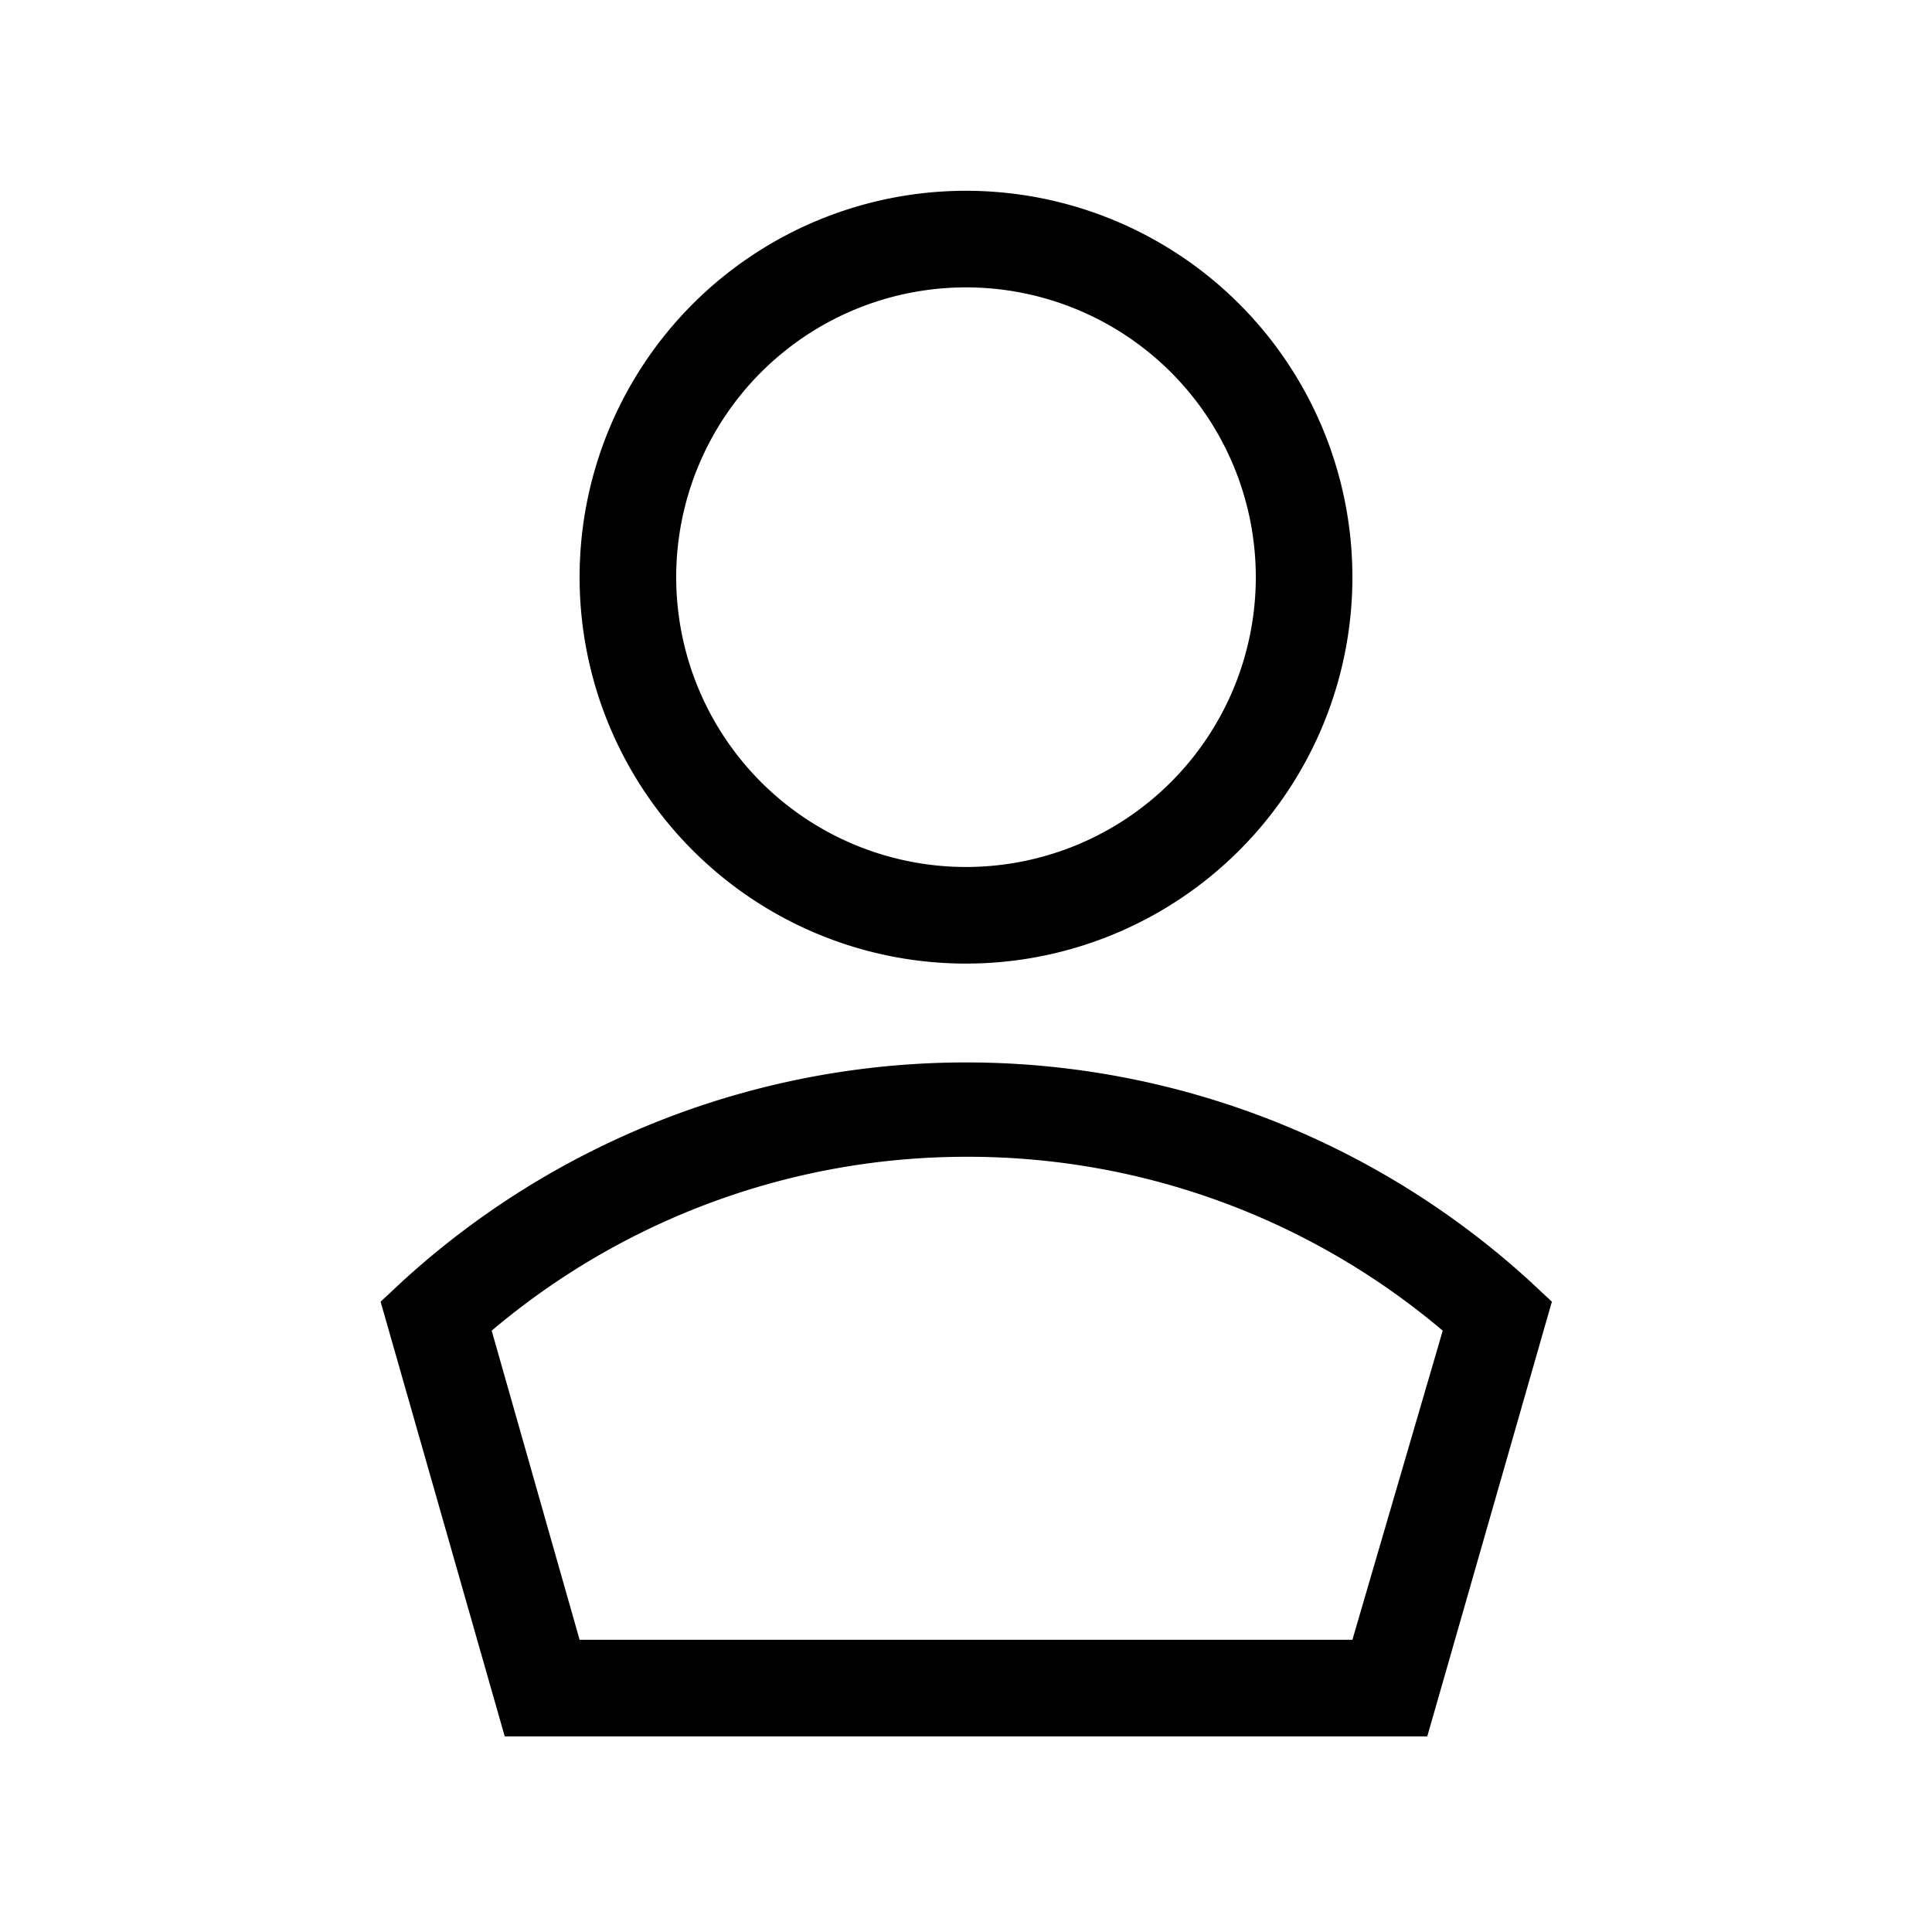
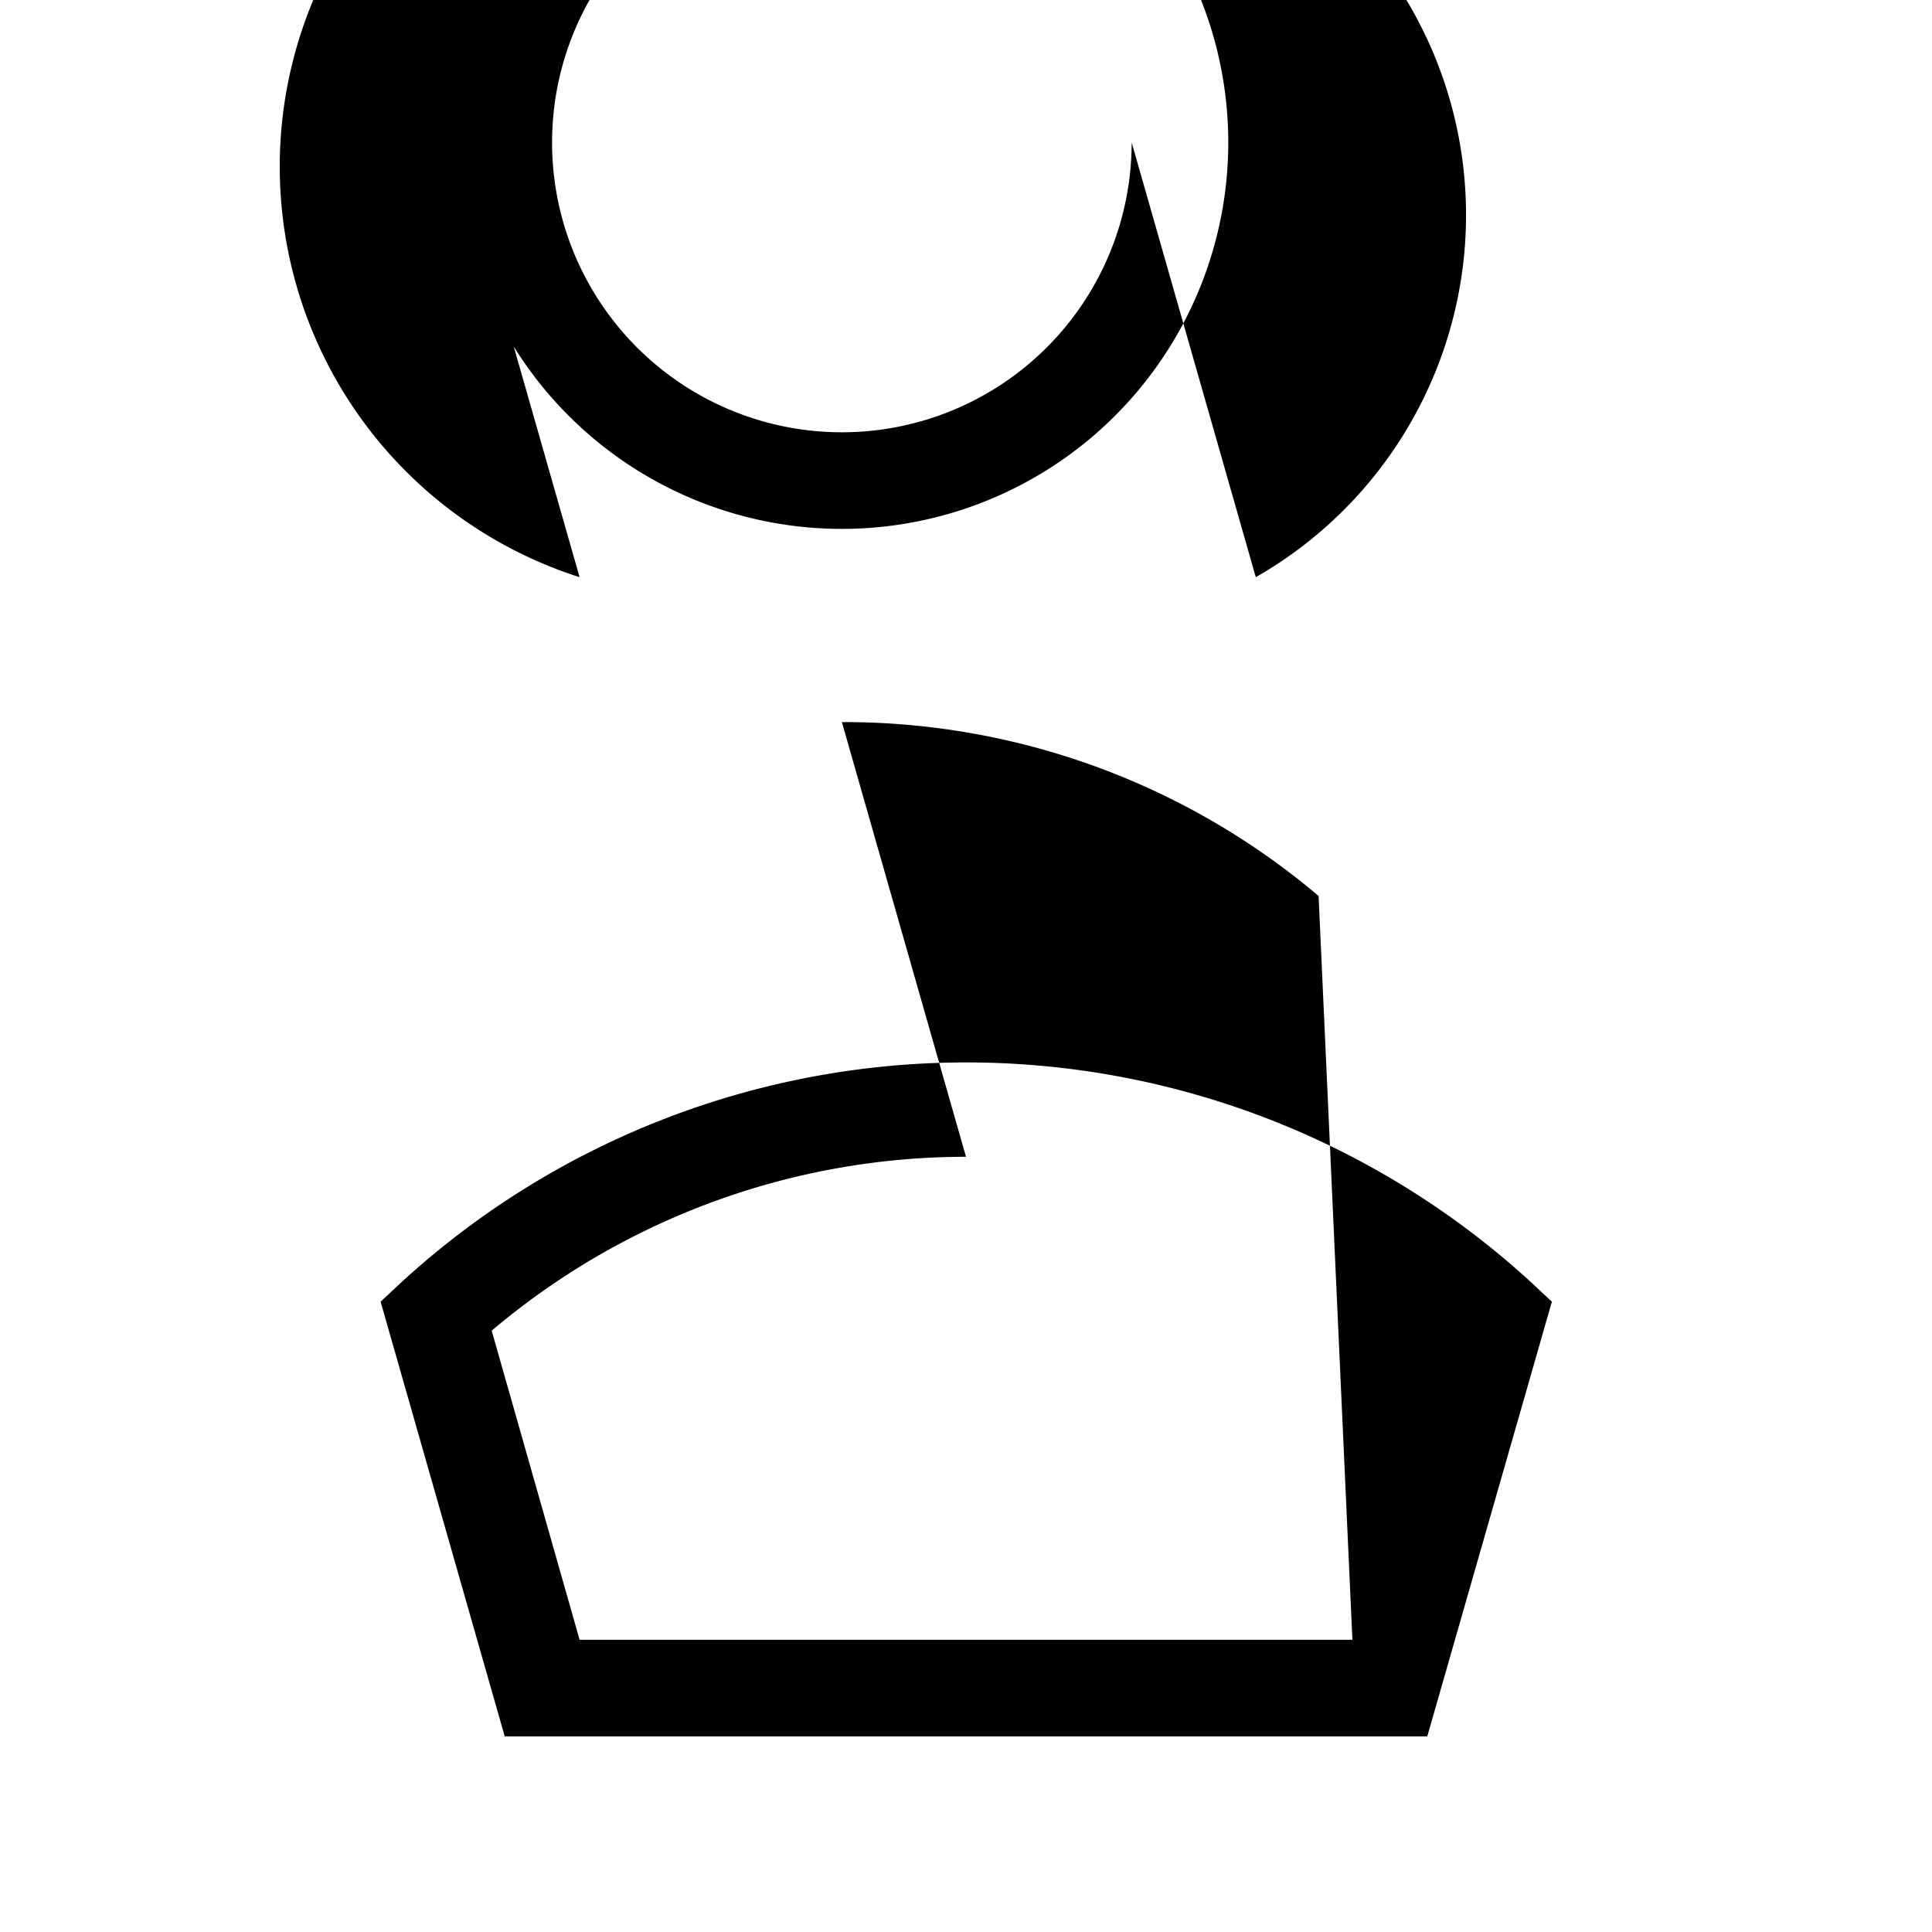
<svg xmlns="http://www.w3.org/2000/svg" id="Ready" viewBox="0 0 40 40">
  <title>Megaicons_work_32_1.8_cp</title>
-   <path d="M10.45,35.95H29.55l2.58-9-.45-.42a17.3,17.3,0,0,0-23.35,0l-.45.42Zm9.55-12a15.21,15.21,0,0,1,9.87,3.6L28,33.95H12l-1.82-6.4A15.21,15.21,0,0,1,20,23.95Zm-8-12a8,8,0,1,0,8-8A8,8,0,0,0,12,11.95Zm14,0a6,6,0,1,1-6-6A6,6,0,0,1,26,11.95Z" />
+   <path d="M10.45,35.95H29.55l2.58-9-.45-.42a17.3,17.3,0,0,0-23.35,0l-.45.42m9.55-12a15.21,15.21,0,0,1,9.87,3.6L28,33.95H12l-1.82-6.4A15.21,15.21,0,0,1,20,23.95Zm-8-12a8,8,0,1,0,8-8A8,8,0,0,0,12,11.95Zm14,0a6,6,0,1,1-6-6A6,6,0,0,1,26,11.95Z" />
</svg>